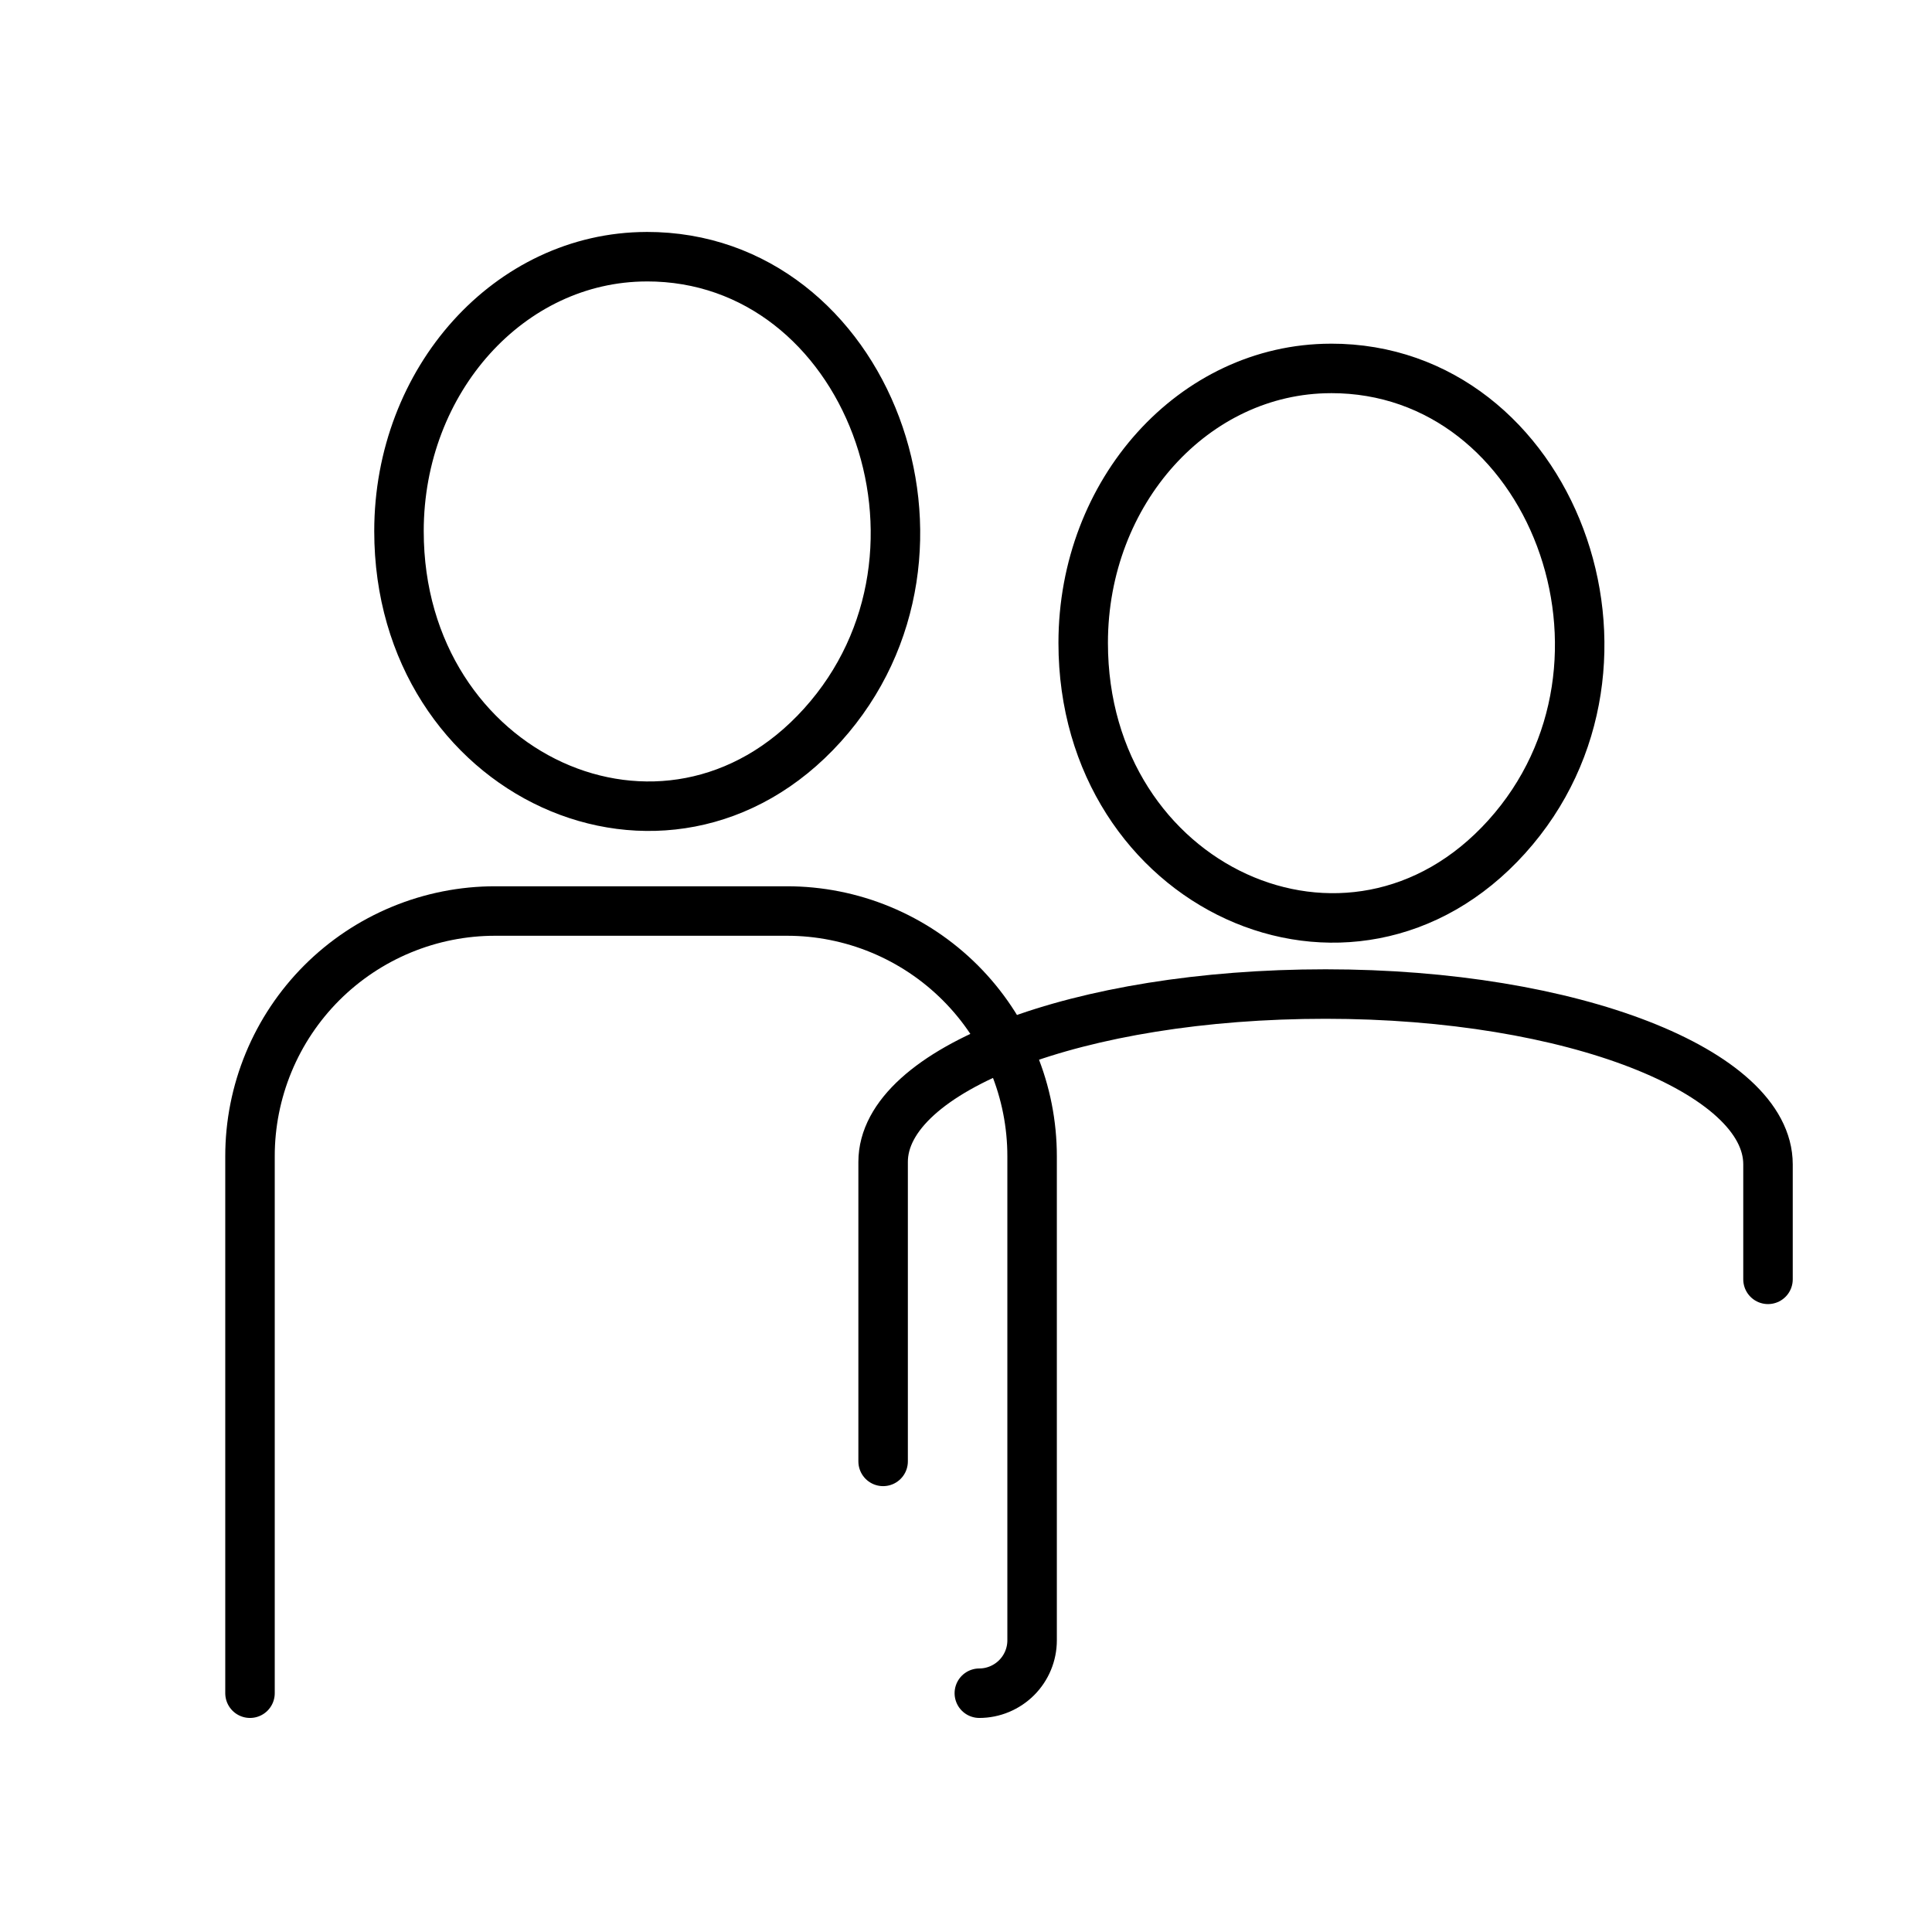
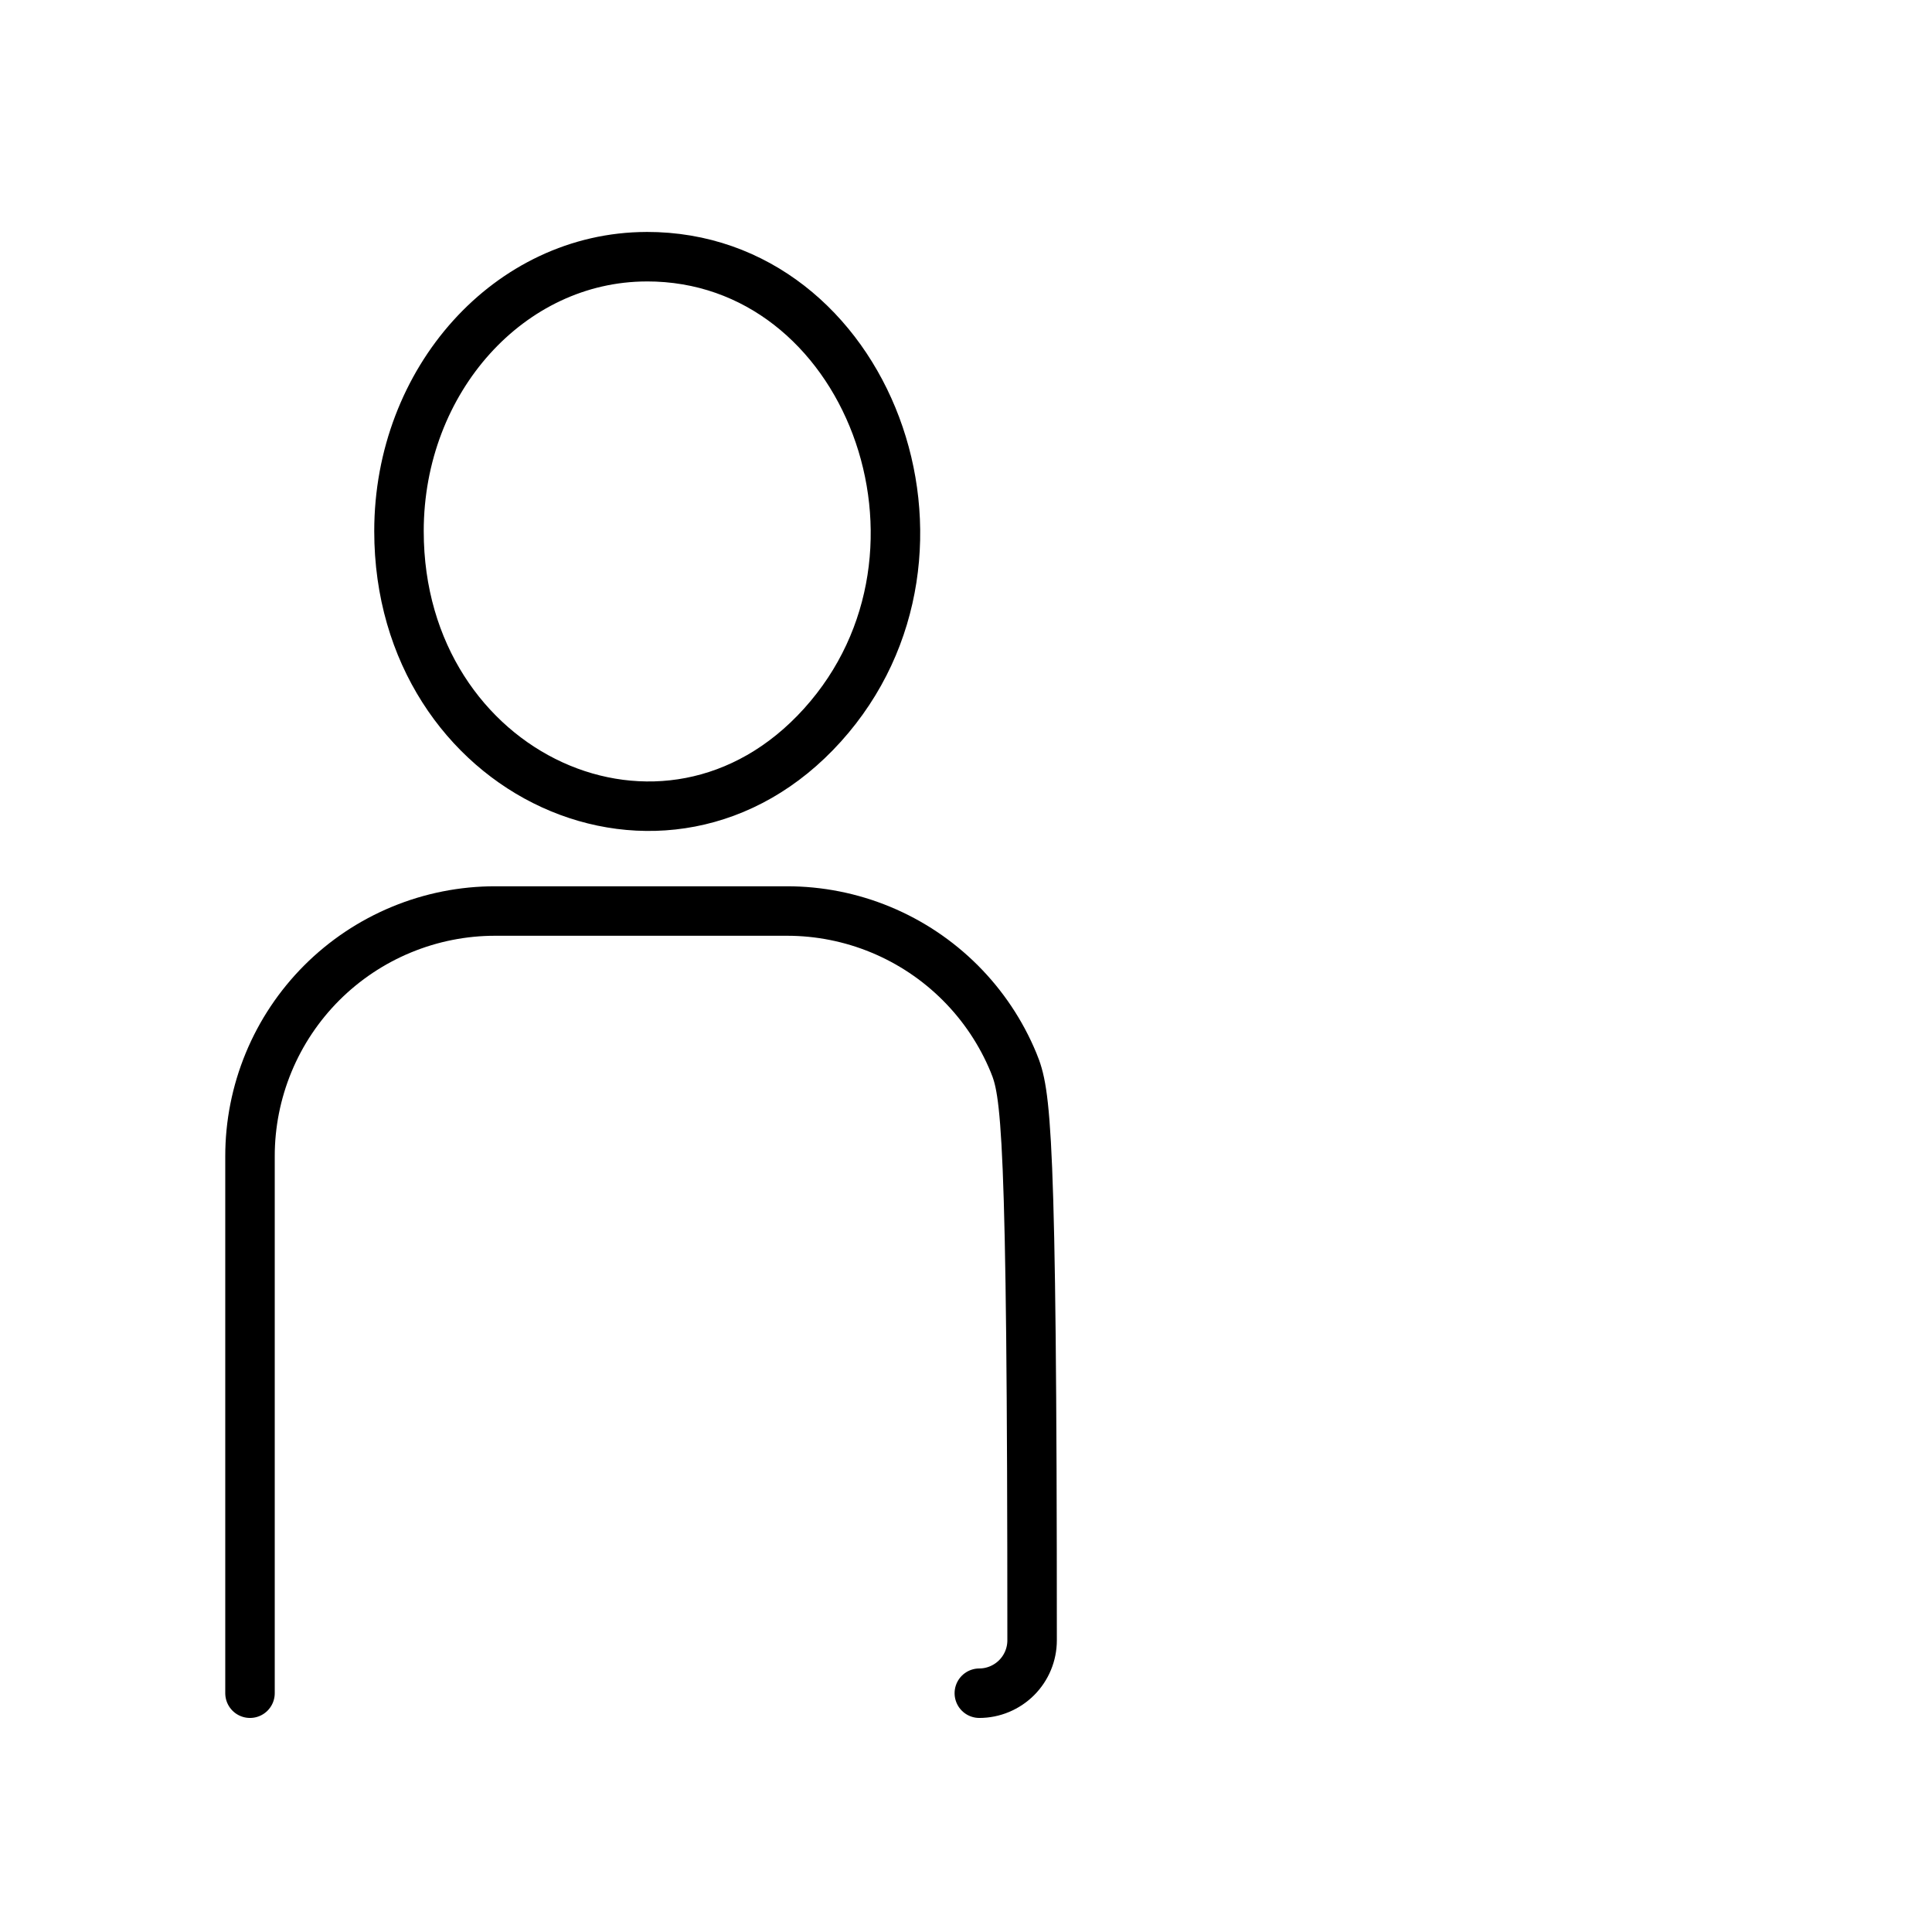
<svg xmlns="http://www.w3.org/2000/svg" width="70" height="70" viewBox="0 0 70 70" fill="none">
-   <path d="M31.997 52.949V42.1C31.997 38.747 39.064 36.016 48.028 36.016C56.992 36.016 64.058 38.83 64.058 42.185V46.353M48.215 13.348C56.225 13.332 60.249 24.045 54.591 30.319C48.933 36.593 39.246 32.159 39.246 23.294C39.246 17.809 43.259 13.358 48.214 13.349L48.215 13.348Z" stroke="url(#paint0_linear_2235_16186)" style="" stroke-width="1.793" stroke-linecap="round" stroke-linejoin="round" />
  <path d="M23.425 9.3C31.435 9.284 35.458 19.998 29.8 26.271C24.143 32.545 14.456 28.111 14.456 19.246C14.456 13.761 18.469 9.311 23.423 9.301L23.425 9.3Z" stroke="url(#paint1_linear_2235_16186)" style="" stroke-width="1.793" stroke-linecap="round" stroke-linejoin="round" />
-   <path d="M35.483 61.348C35.99 61.348 36.476 61.143 36.835 60.785C37.193 60.426 37.395 59.94 37.395 59.433V41.9C37.396 40.732 37.167 39.575 36.721 38.496C36.275 37.417 35.62 36.436 34.794 35.61C33.969 34.785 32.989 34.13 31.91 33.683C30.831 33.236 29.674 33.007 28.506 33.008H17.946C16.779 33.007 15.623 33.236 14.544 33.683C13.465 34.129 12.485 34.784 11.659 35.609C10.834 36.435 10.179 37.415 9.733 38.494C9.287 39.572 9.057 40.729 9.058 41.896V61.348" stroke="url(#paint2_linear_2235_16186)" style="" stroke-width="1.793" stroke-linecap="round" stroke-linejoin="round" />
+   <path d="M35.483 61.348C35.99 61.348 36.476 61.143 36.835 60.785C37.193 60.426 37.395 59.94 37.395 59.433C37.396 40.732 37.167 39.575 36.721 38.496C36.275 37.417 35.62 36.436 34.794 35.61C33.969 34.785 32.989 34.13 31.91 33.683C30.831 33.236 29.674 33.007 28.506 33.008H17.946C16.779 33.007 15.623 33.236 14.544 33.683C13.465 34.129 12.485 34.784 11.659 35.609C10.834 36.435 10.179 37.415 9.733 38.494C9.287 39.572 9.057 40.729 9.058 41.896V61.348" stroke="url(#paint2_linear_2235_16186)" style="" stroke-width="1.793" stroke-linecap="round" stroke-linejoin="round" />
  <defs>
    <linearGradient id="paint0_linear_2235_16186" x1="44.128" y1="52.923" x2="44.268" y2="12.319" gradientUnits="userSpaceOnUse">
      <stop stop-color="#6B4BED" style="stop-color:#6B4BED;stop-color:color(display-p3 0.421 0.294 0.929);stop-opacity:1;" />
      <stop offset="0.703" stop-color="#2858F7" style="stop-color:#2858F7;stop-color:color(display-p3 0.158 0.344 0.968);stop-opacity:1;" />
      <stop offset="1" stop-color="#0C5DFB" style="stop-color:#0C5DFB;stop-color:color(display-p3 0.047 0.365 0.984);stop-opacity:1;" />
    </linearGradient>
    <linearGradient id="paint1_linear_2235_16186" x1="21.262" y1="29.198" x2="21.325" y2="8.783" gradientUnits="userSpaceOnUse">
      <stop stop-color="#6B4BED" style="stop-color:#6B4BED;stop-color:color(display-p3 0.421 0.294 0.929);stop-opacity:1;" />
      <stop offset="0.703" stop-color="#2858F7" style="stop-color:#2858F7;stop-color:color(display-p3 0.158 0.344 0.968);stop-opacity:1;" />
      <stop offset="1" stop-color="#0C5DFB" style="stop-color:#0C5DFB;stop-color:color(display-p3 0.047 0.365 0.984);stop-opacity:1;" />
    </linearGradient>
    <linearGradient id="paint2_linear_2235_16186" x1="19.78" y1="61.329" x2="19.861" y2="32.272" gradientUnits="userSpaceOnUse">
      <stop stop-color="#6B4BED" style="stop-color:#6B4BED;stop-color:color(display-p3 0.421 0.294 0.929);stop-opacity:1;" />
      <stop offset="0.703" stop-color="#2858F7" style="stop-color:#2858F7;stop-color:color(display-p3 0.158 0.344 0.968);stop-opacity:1;" />
      <stop offset="1" stop-color="#0C5DFB" style="stop-color:#0C5DFB;stop-color:color(display-p3 0.047 0.365 0.984);stop-opacity:1;" />
    </linearGradient>
  </defs>
</svg>